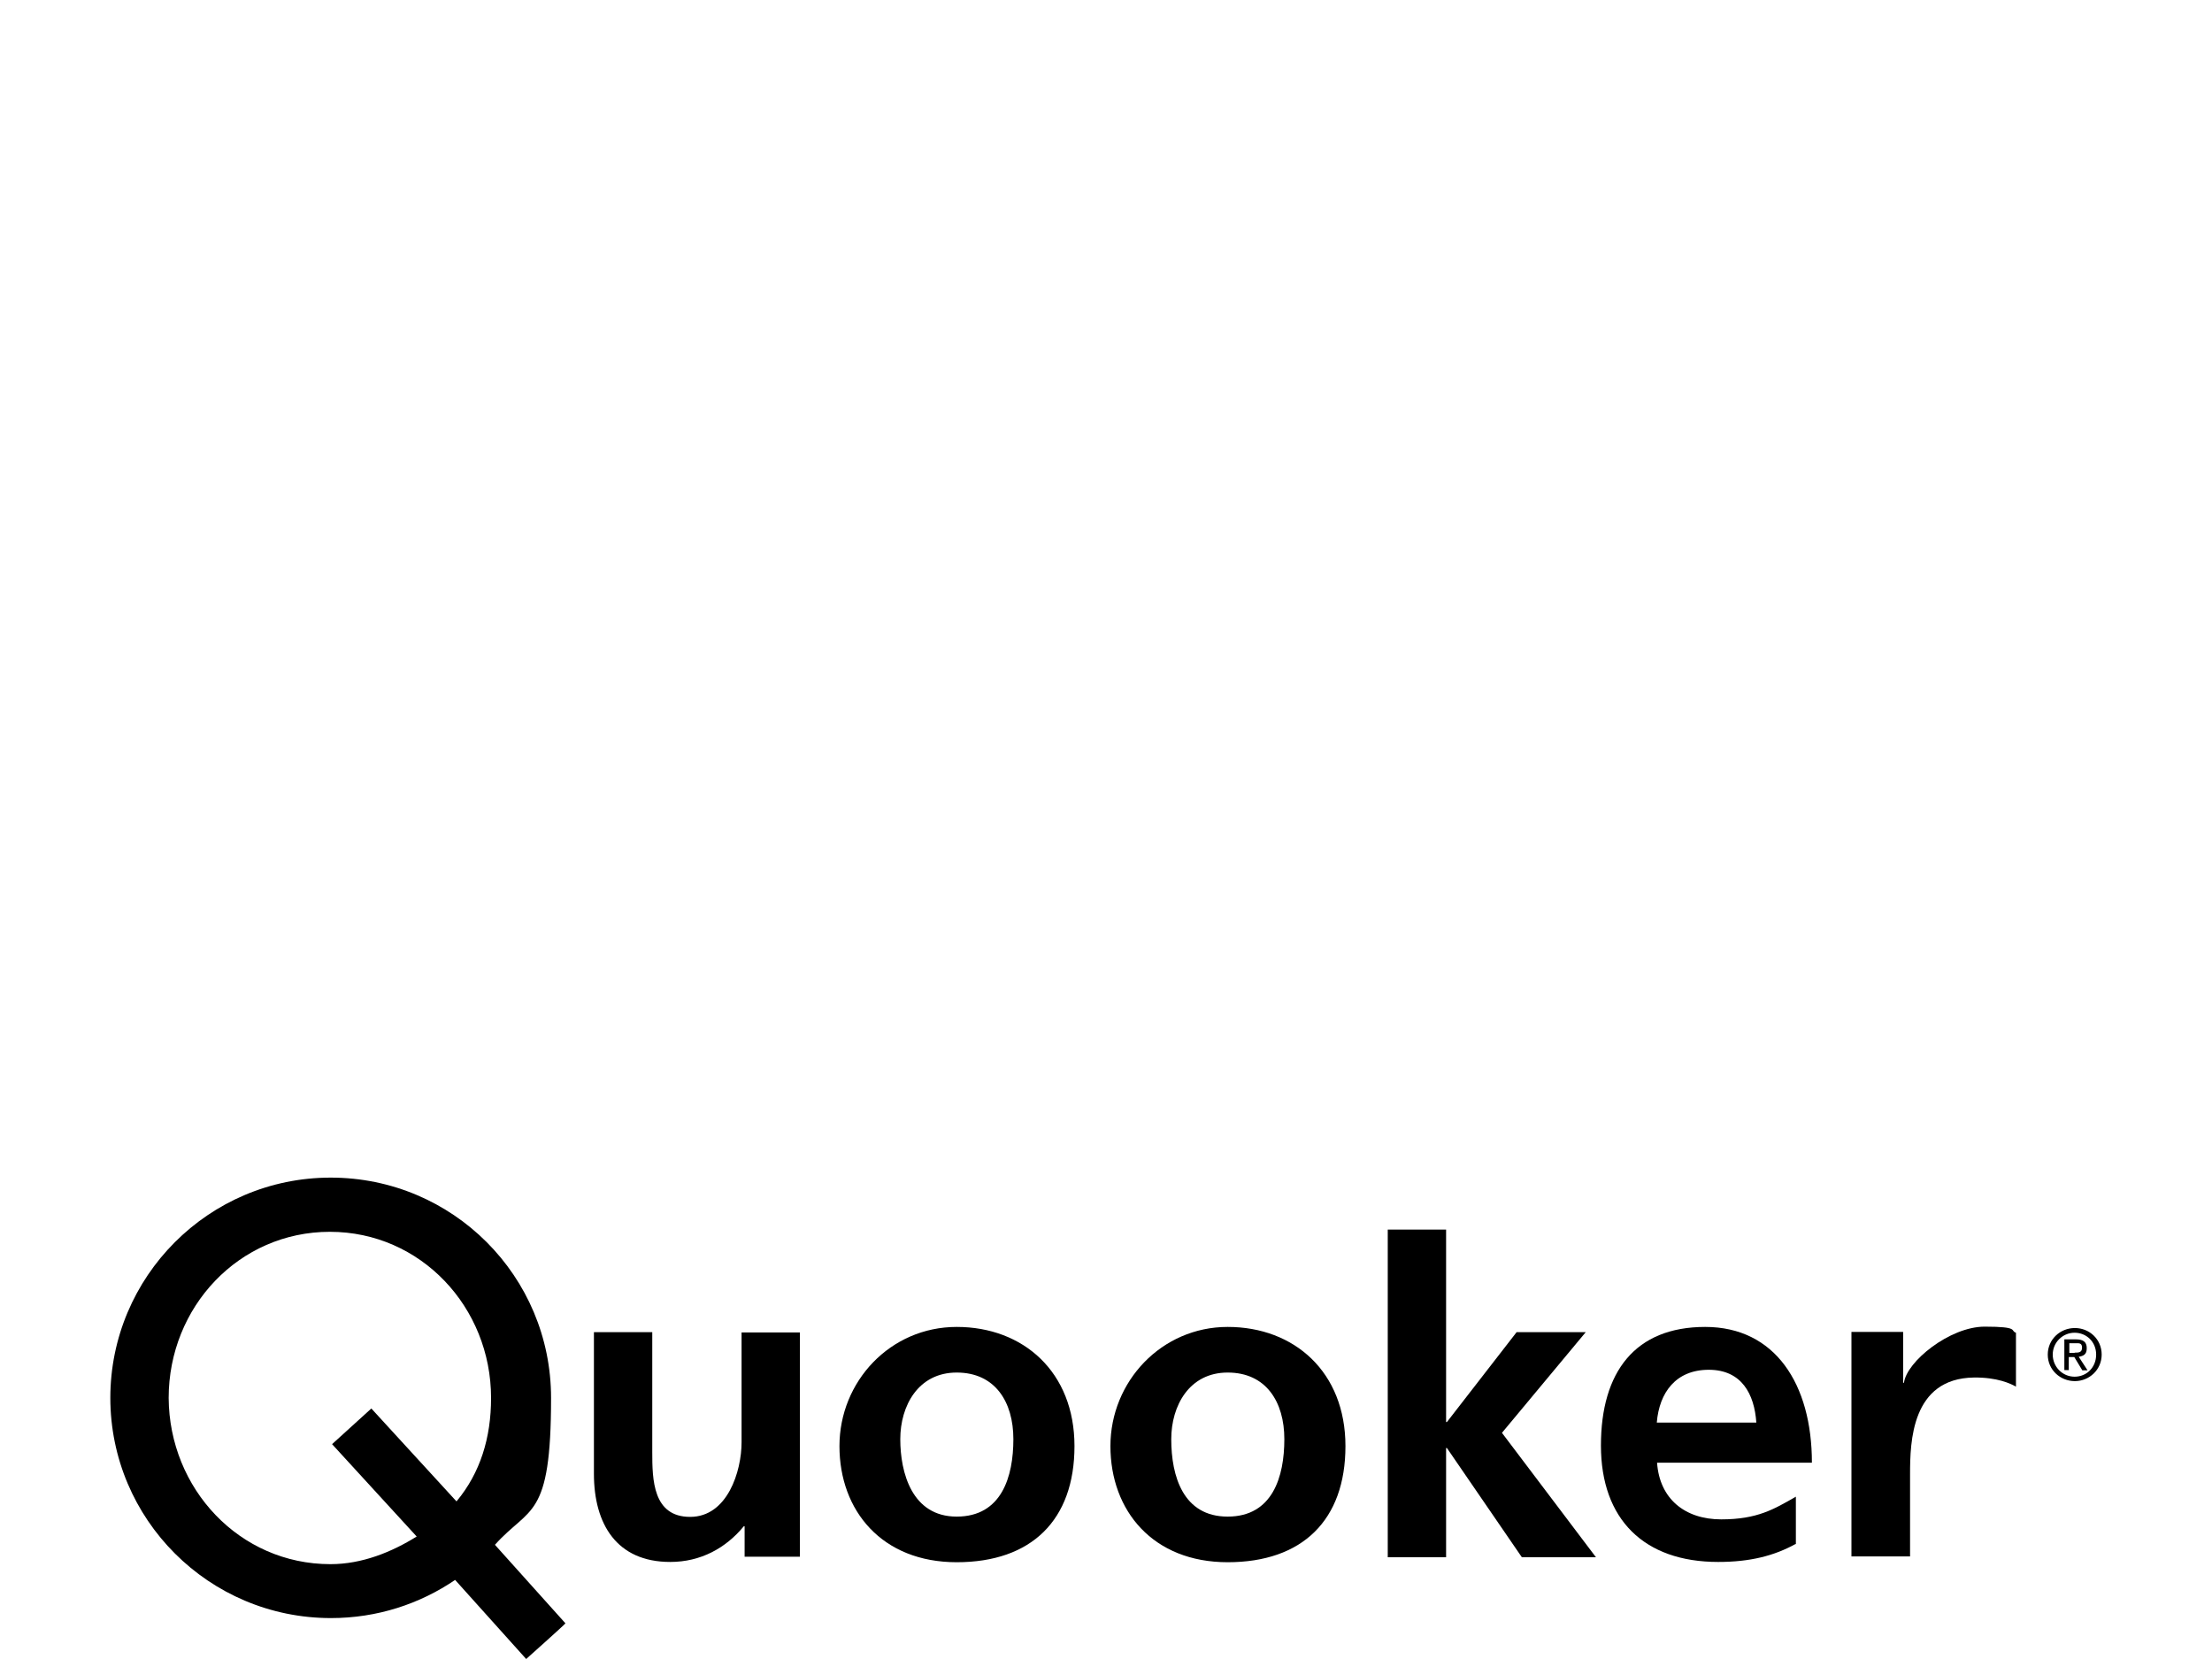
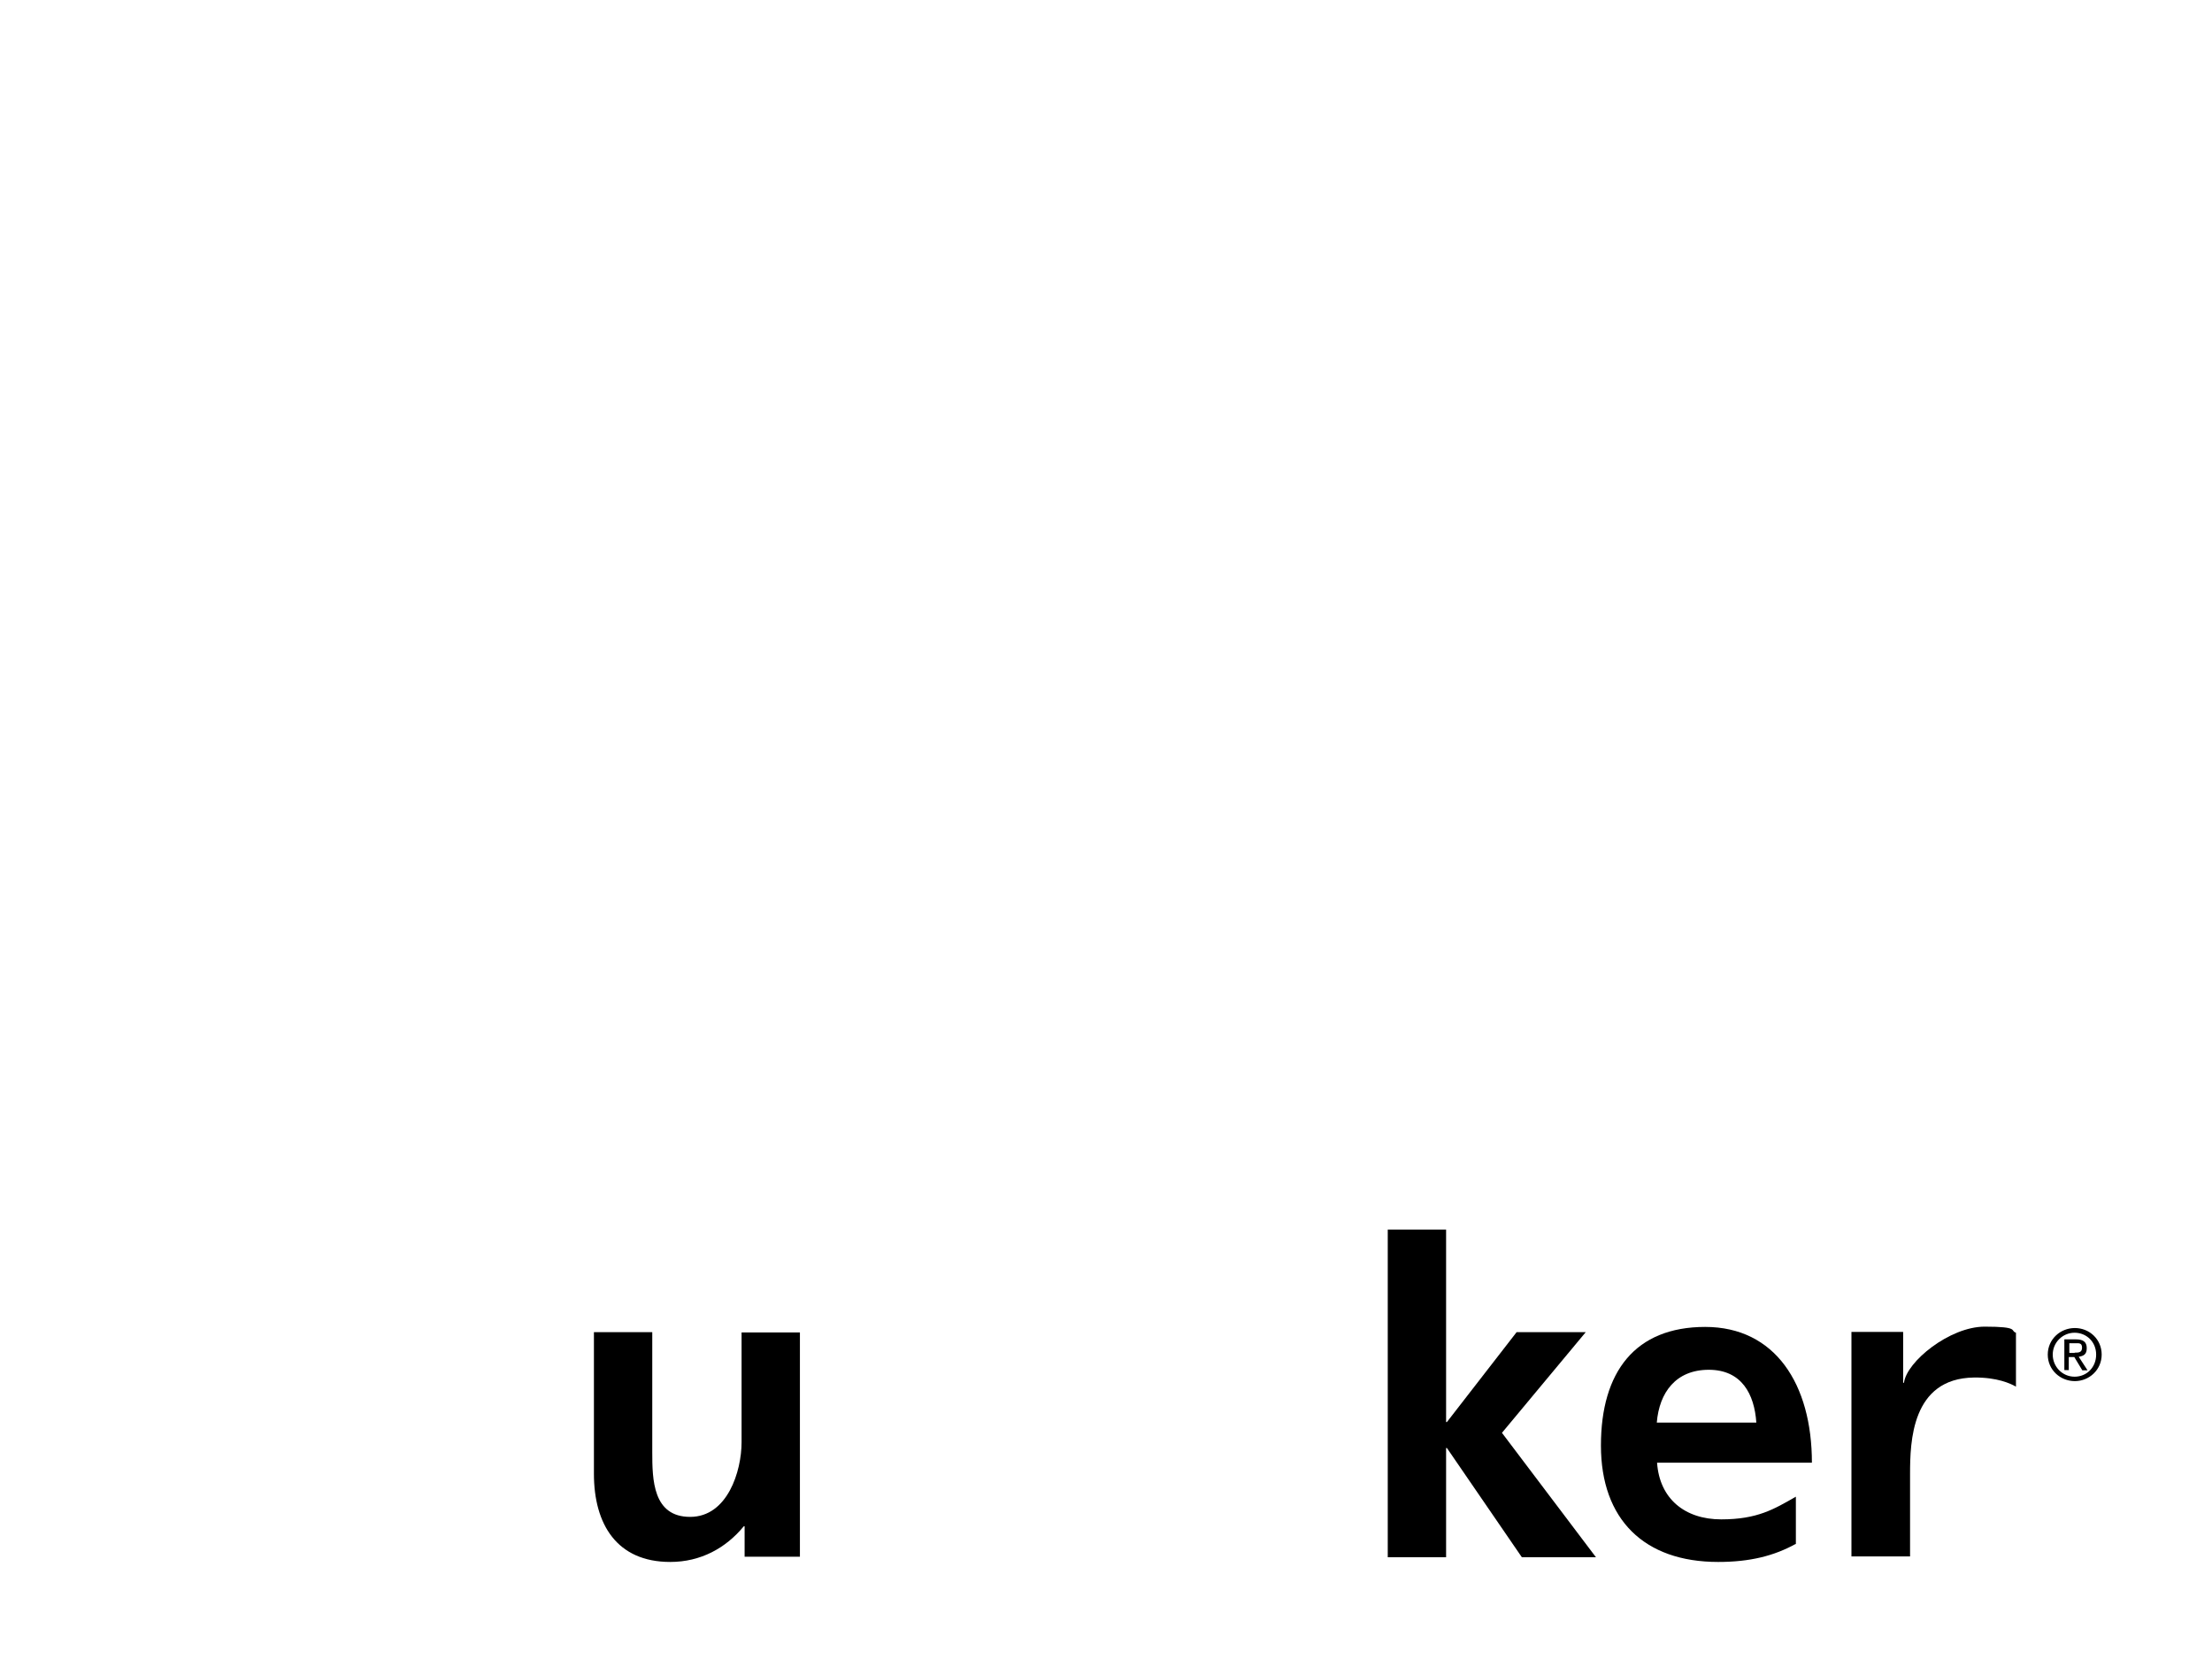
<svg xmlns="http://www.w3.org/2000/svg" id="Ebene_1" viewBox="0 0 800 600">
  <g id="g29">
    <g id="g27">
-       <path id="path11" d="M39.9,505.6c0-43.9,35.6-79.7,79.7-79.7s79.7,35.6,79.7,79.7-7.7,39-20.3,53.1l25.5,28.4c-.2.4-14.2,12.9-14.2,12.9l-25.7-28.6c-12.8,8.7-28.2,13.8-44.9,13.8-44.1,0-79.8-35.7-79.8-79.7ZM119.5,565.7c11.5,0,22.2-4.4,31.2-10l-30.6-33.4,14.2-12.9,30.8,33.6c8.6-10.3,12.5-23,12.5-37.4,0-32.8-25.4-60.1-58.3-60.1s-58.3,27.2-58.3,60.1c.2,32.8,25.6,60.1,58.5,60.1h0Z" />
      <path id="path13" d="M289.3,563h-20v-11h-.3c-6.5,7.9-15.6,12.9-26.6,12.9-19.3,0-27.6-13.6-27.6-31.9v-51.2h21.1v43.4c0,9.9.2,23.4,13.7,23.4s18.6-16.5,18.6-27v-39.7h21.1v81.2h0Z" />
-       <path id="path15" d="M346,479.9c24.1,0,42.6,16.3,42.6,43.1s-15.6,42-42.6,42-42.4-18.6-42.4-42,18.4-43.1,42.4-43.1h0ZM346,548.5c16.3,0,20.5-14.5,20.5-28s-6.6-24.1-20.5-24.1-20.4,12-20.4,24.1,4.2,28,20.4,28Z" />
-       <path id="path17" d="M444,479.9c24.1,0,42.6,16.3,42.6,43.1s-15.6,42-42.6,42-42.4-18.6-42.4-42,18.5-43.1,42.4-43.1h0ZM444,548.5c16.3,0,20.5-14.5,20.5-28s-6.6-24.1-20.5-24.1-20.4,12-20.4,24.1c0,13.4,4.3,28,20.4,28Z" />
      <path id="path19" d="M501.9,444.7h21.1v69.6h.3l25.2-32.5h25l-30.3,36.4,34,45h-26.8l-27.1-39.5h-.3v39.5h-21.1v-118.4Z" />
      <path id="path21" d="M649.4,558.4c-7.8,4.3-16.5,6.5-28,6.5-26.8,0-42.4-15.4-42.4-42.1s12.4-42.9,37.7-42.9,38.6,20.7,38.6,49.1h-56c.9,13.1,10.1,20.5,23.2,20.5s19.1-3.7,27-8.2v17.2ZM635.2,514.5c-.7-10.3-5.3-19.1-17.2-19.1s-17.9,8.2-18.8,19.1h36Z" />
      <path id="path23" d="M669.5,481.7h18.8v18.4h.3c.9-7.6,16.5-20.3,29.2-20.3s9.1,1.5,11.3,2.2v19.5c-1.9-1.1-6.8-3.4-15.2-3.3-22.6.3-23.1,23.3-23.1,34.9v29.8h-21.2v-81.2Z" />
      <path id="path25" d="M740.6,489.9c0-5.5,4.5-9.6,9.8-9.6s9.7,4.1,9.7,9.6-4.5,9.6-9.7,9.6-9.8-4-9.8-9.6ZM750.3,497.9c4.4,0,7.8-3.4,7.8-8s-3.5-7.9-7.8-7.9-7.9,3.5-7.9,7.9,3.5,8,7.9,8ZM748.3,495.5h-1.7v-11.1h4.2c2.6,0,3.9.9,3.9,3.2s-1.2,2.8-2.9,3.1l3.2,4.9h-1.9l-2.9-4.8h-2v4.8ZM750.3,489.2c1.4,0,2.7,0,2.7-1.8s-1.2-1.6-2.4-1.6h-2.2v3.5h2Z" />
    </g>
  </g>
</svg>